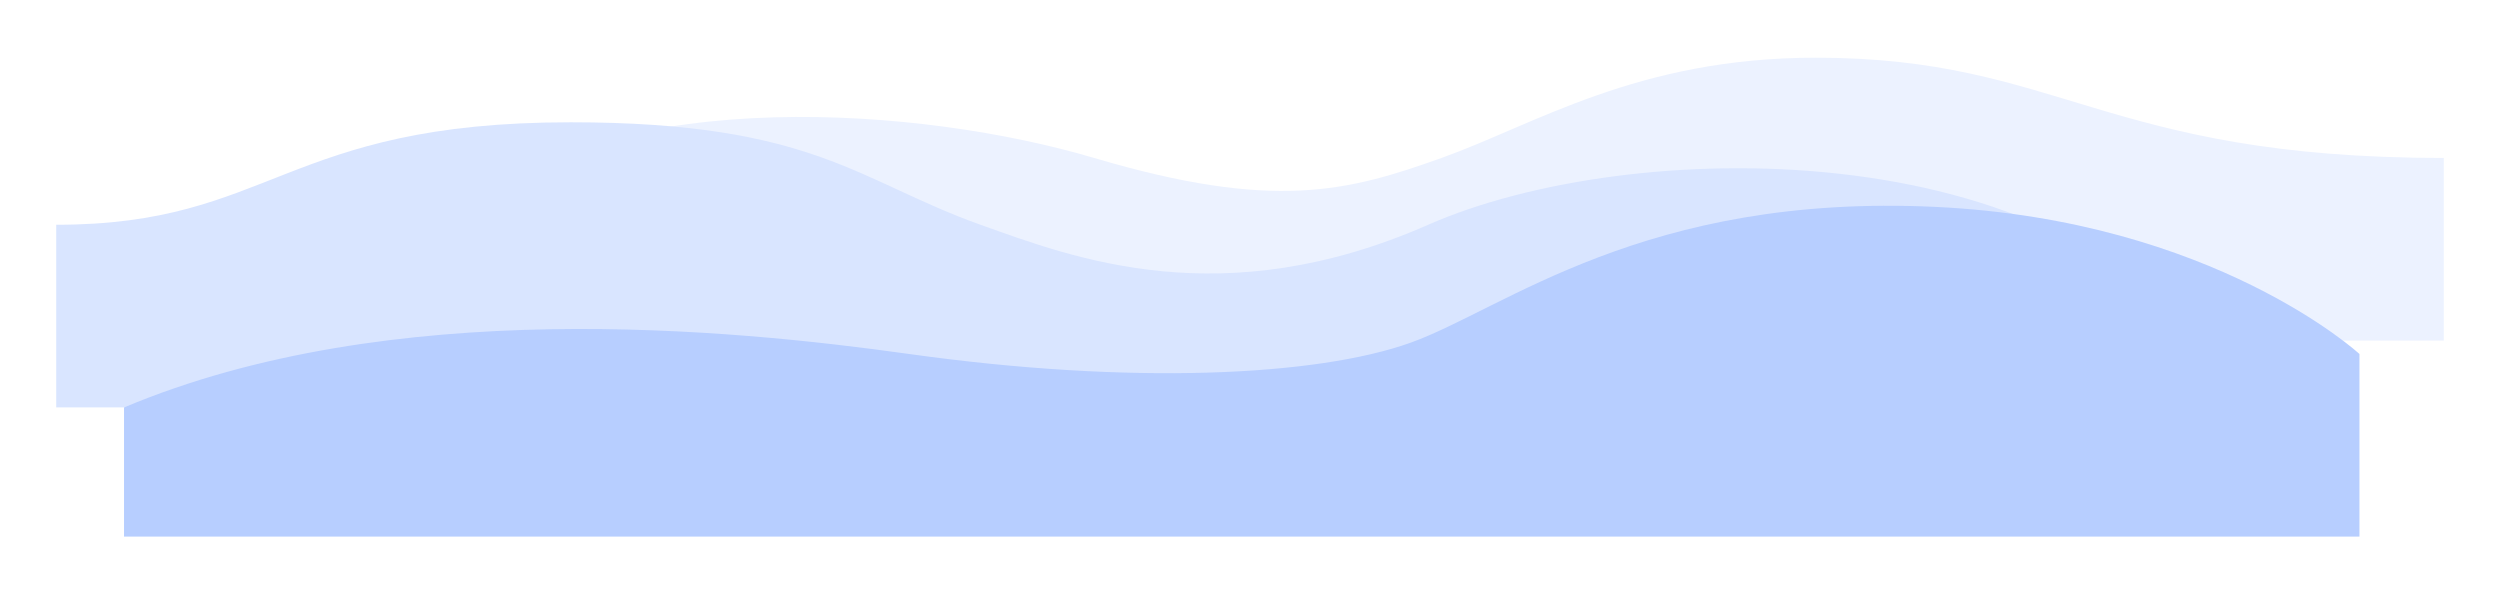
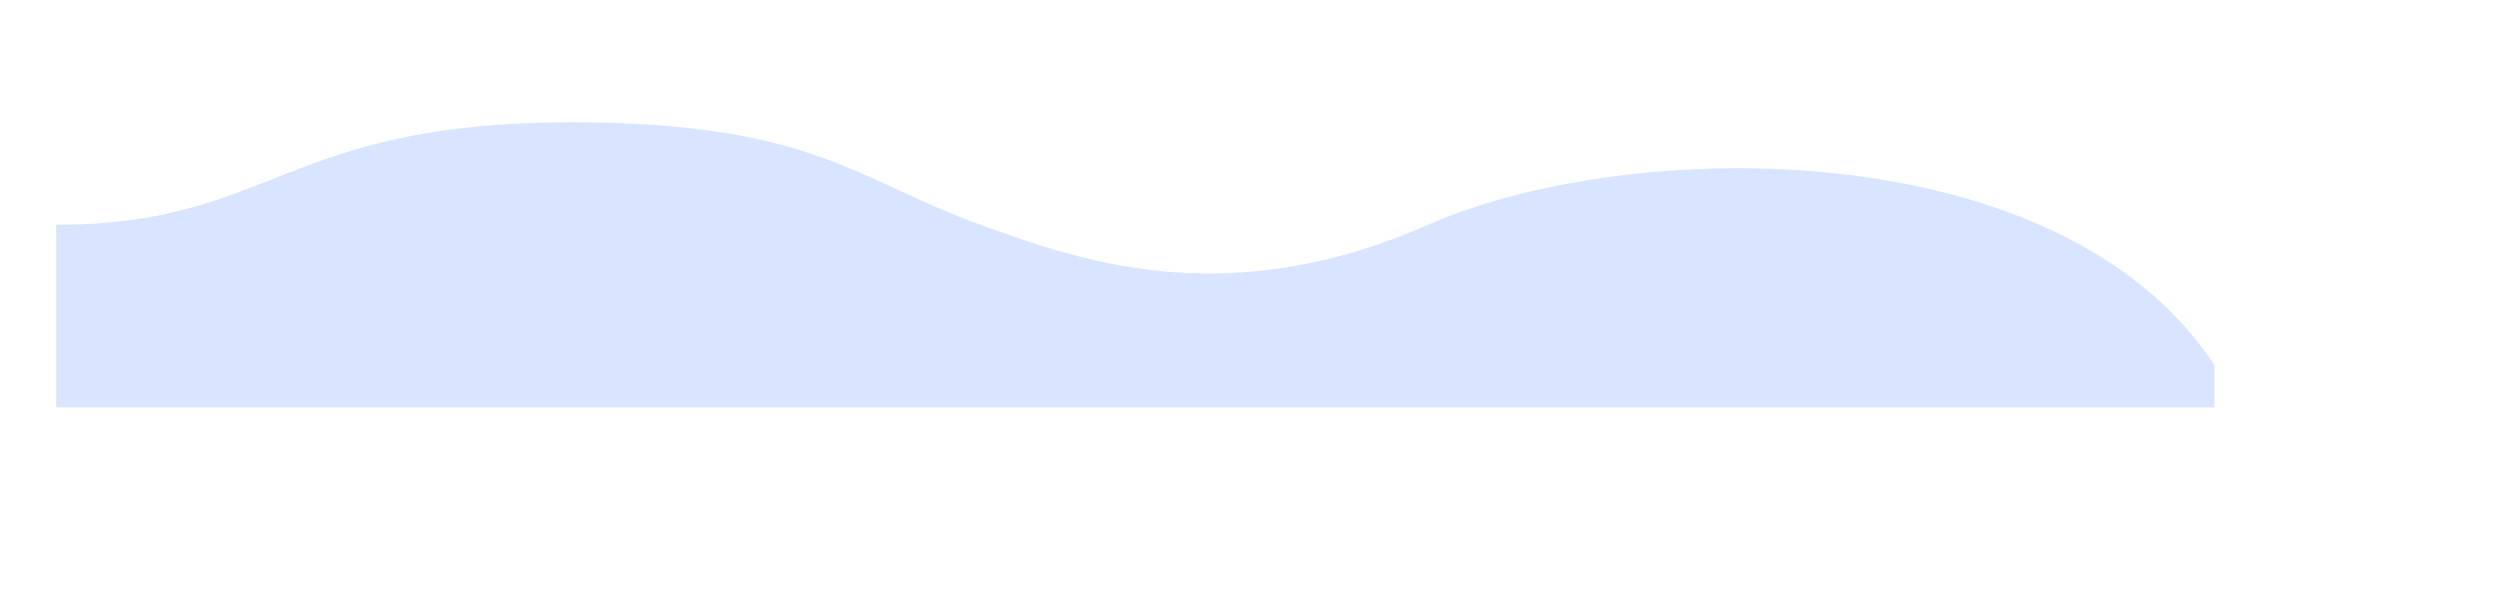
<svg xmlns="http://www.w3.org/2000/svg" width="1512" height="359" viewBox="0 0 1512 359" fill="none">
  <g filter="url(#filter0_f_9034_2737)">
-     <path d="M661.71 95.528C557.377 64.629 376.143 51.061 281.852 125.147V205.984H1478V95.528C1271.91 95.528 1246.31 34.896 1098.14 34.896C990.381 34.896 928.419 75.323 871.844 95.528C815.27 115.732 770.818 127.841 661.71 95.528Z" fill="#ECF2FF" />
-   </g>
+     </g>
  <g filter="url(#filter1_f_9034_2737)">
    <path d="M863.762 135.936C986.34 82.04 1246.31 79.347 1339.26 220.784V246.392H34V135.936C164.661 135.936 171.396 73.96 345.161 73.958C491.99 73.957 518.926 109.478 593.012 135.936C649.586 156.14 739.25 190.681 863.762 135.936Z" fill="#D9E5FF" />
  </g>
  <g filter="url(#filter2_f_9034_2737)">
-     <path d="M549.908 214.099C442.147 199.013 236.502 178.5 75.002 246.428V324.556L1427 324.556V214.099C1427 214.099 1339.26 133.228 1170.88 125.145C994.621 116.684 909.561 187.109 852.986 207.314C796.412 227.518 684.609 232.958 549.908 214.099Z" fill="#B7CEFF" />
-   </g>
+     </g>
  <defs>
    <filter id="filter0_f_9034_2737" x="247.852" y="0.896" width="1264.15" height="239.088" filterUnits="userSpaceOnUse" color-interpolation-filters="sRGB">
      <feFlood flood-opacity="0" result="BackgroundImageFix" />
      <feBlend mode="normal" in="SourceGraphic" in2="BackgroundImageFix" result="shape" />
      <feGaussianBlur stdDeviation="17" result="effect1_foregroundBlur_9034_2737" />
    </filter>
    <filter id="filter1_f_9034_2737" x="0" y="39.958" width="1373.26" height="240.434" filterUnits="userSpaceOnUse" color-interpolation-filters="sRGB">
      <feFlood flood-opacity="0" result="BackgroundImageFix" />
      <feBlend mode="normal" in="SourceGraphic" in2="BackgroundImageFix" result="shape" />
      <feGaussianBlur stdDeviation="17" result="effect1_foregroundBlur_9034_2737" />
    </filter>
    <filter id="filter2_f_9034_2737" x="41.002" y="90.443" width="1420" height="268.112" filterUnits="userSpaceOnUse" color-interpolation-filters="sRGB">
      <feFlood flood-opacity="0" result="BackgroundImageFix" />
      <feBlend mode="normal" in="SourceGraphic" in2="BackgroundImageFix" result="shape" />
      <feGaussianBlur stdDeviation="17" result="effect1_foregroundBlur_9034_2737" />
    </filter>
  </defs>
</svg>